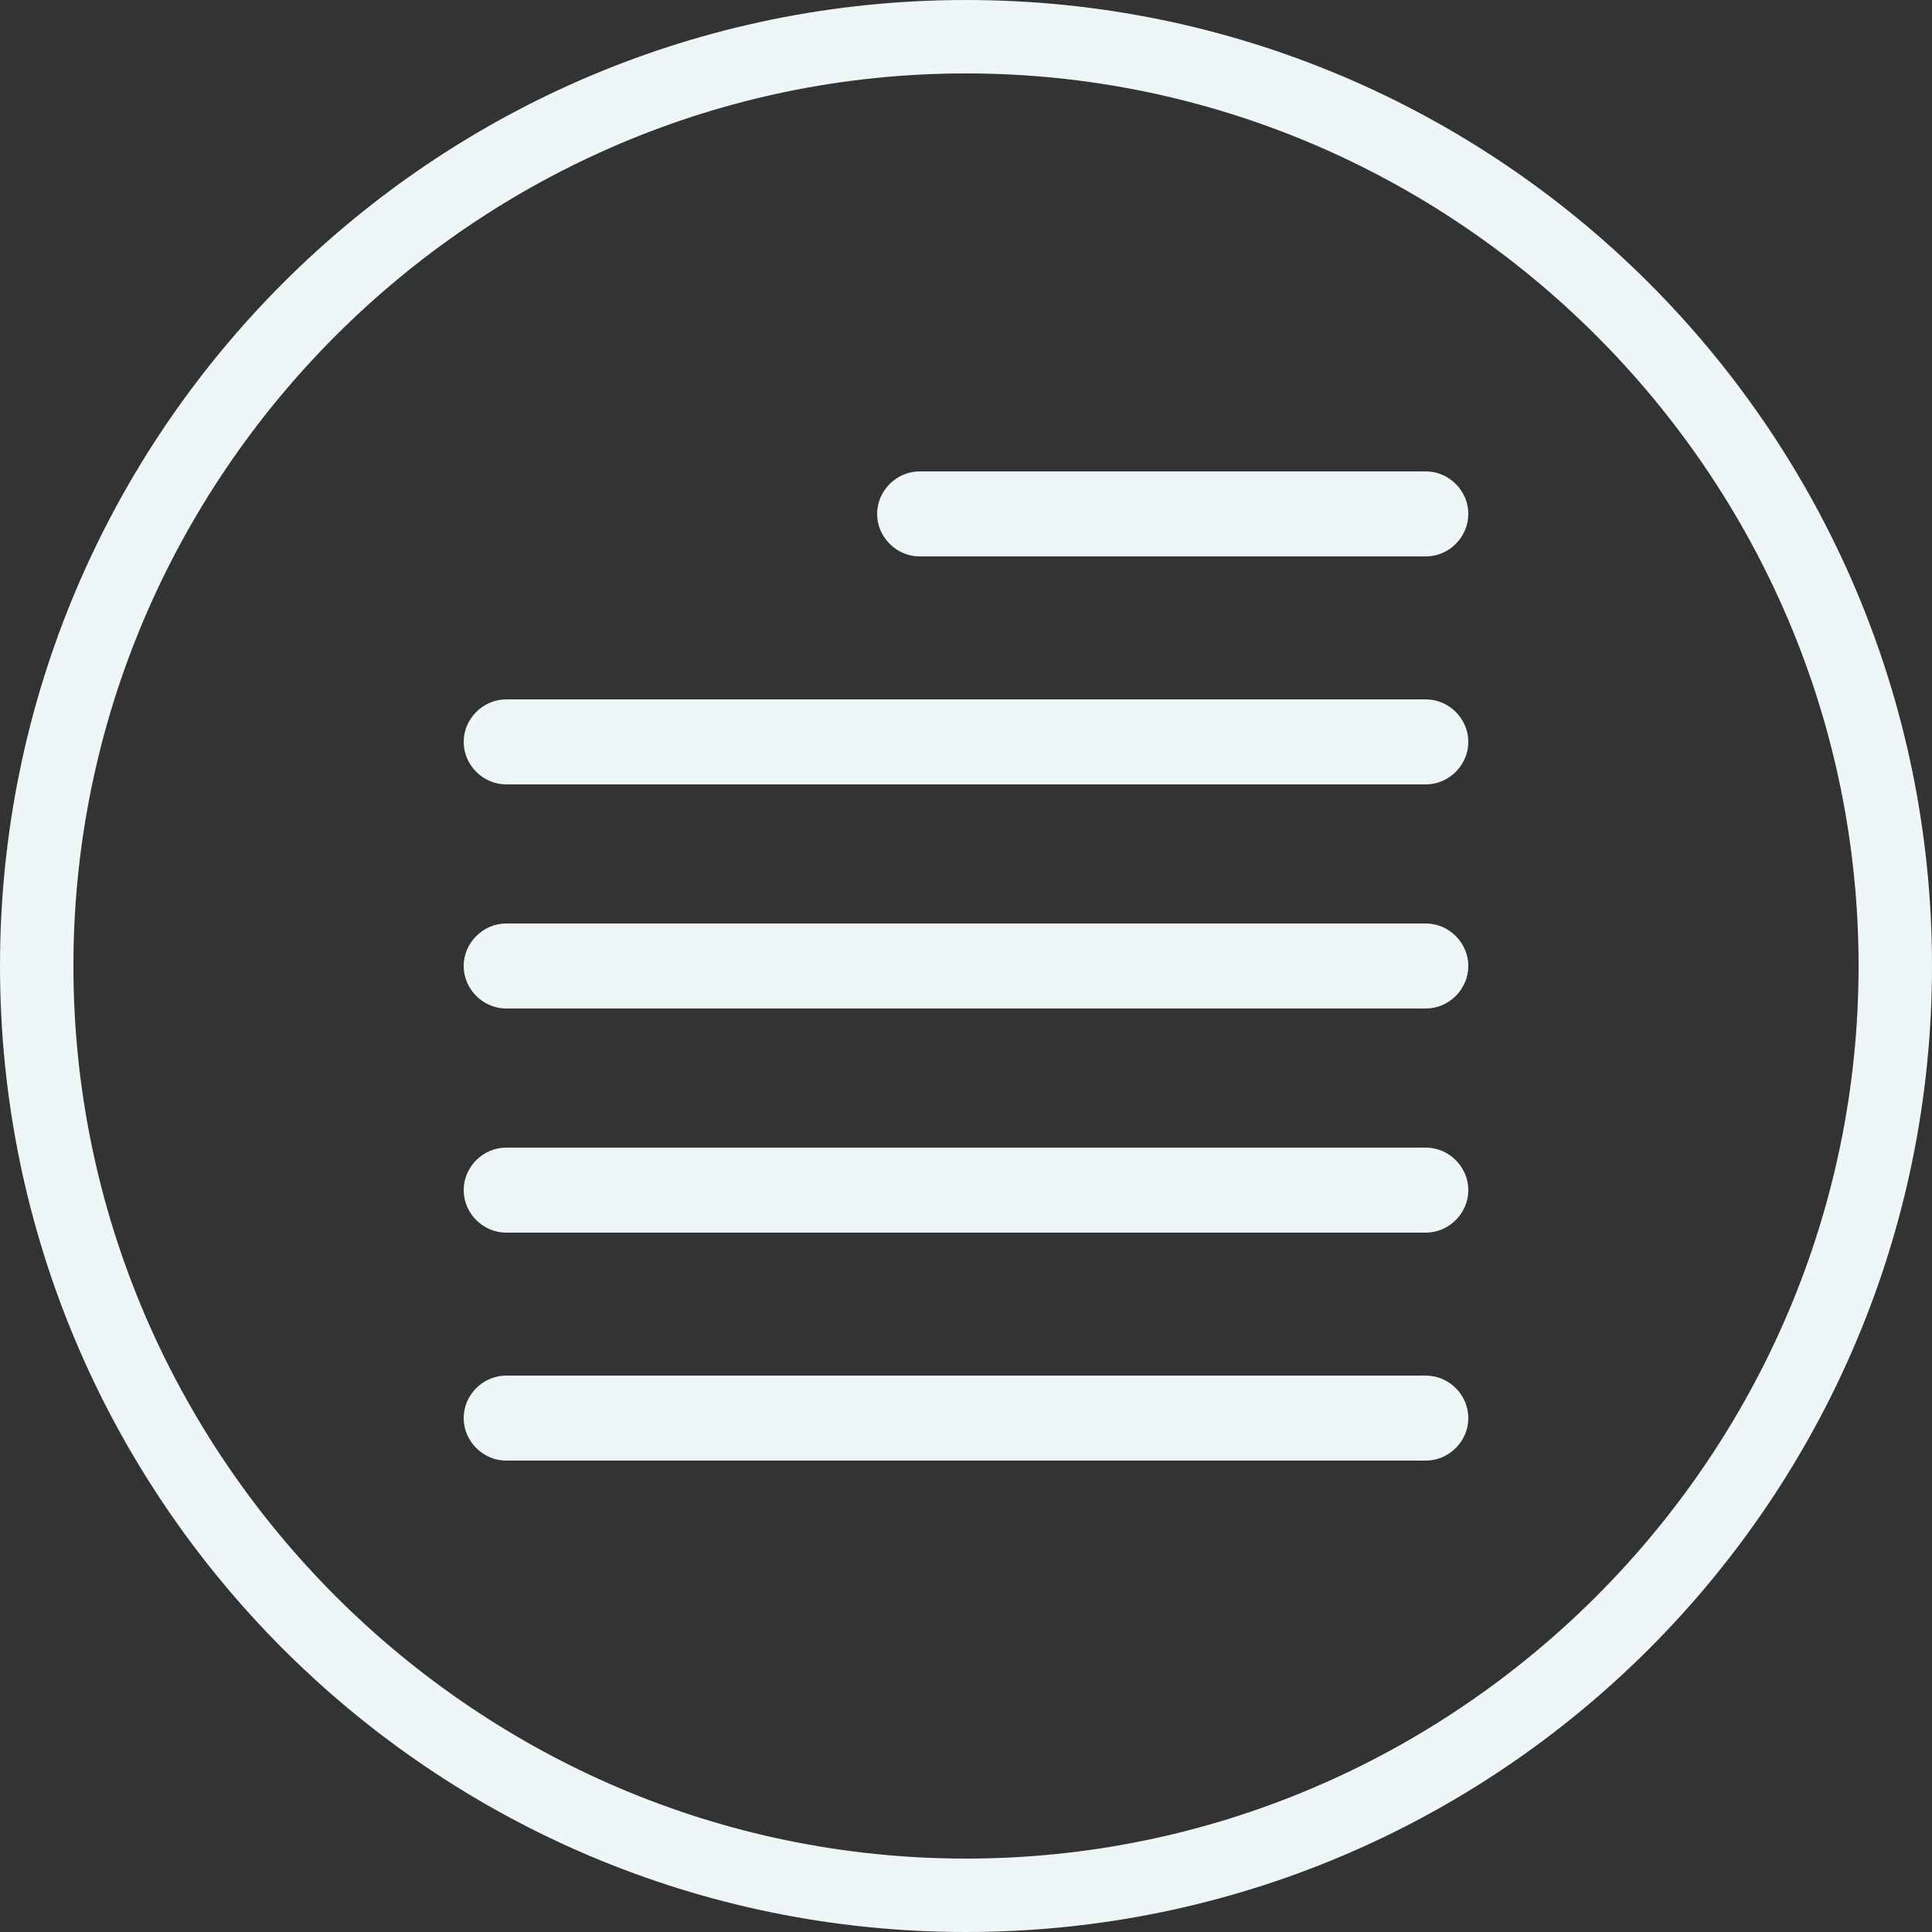
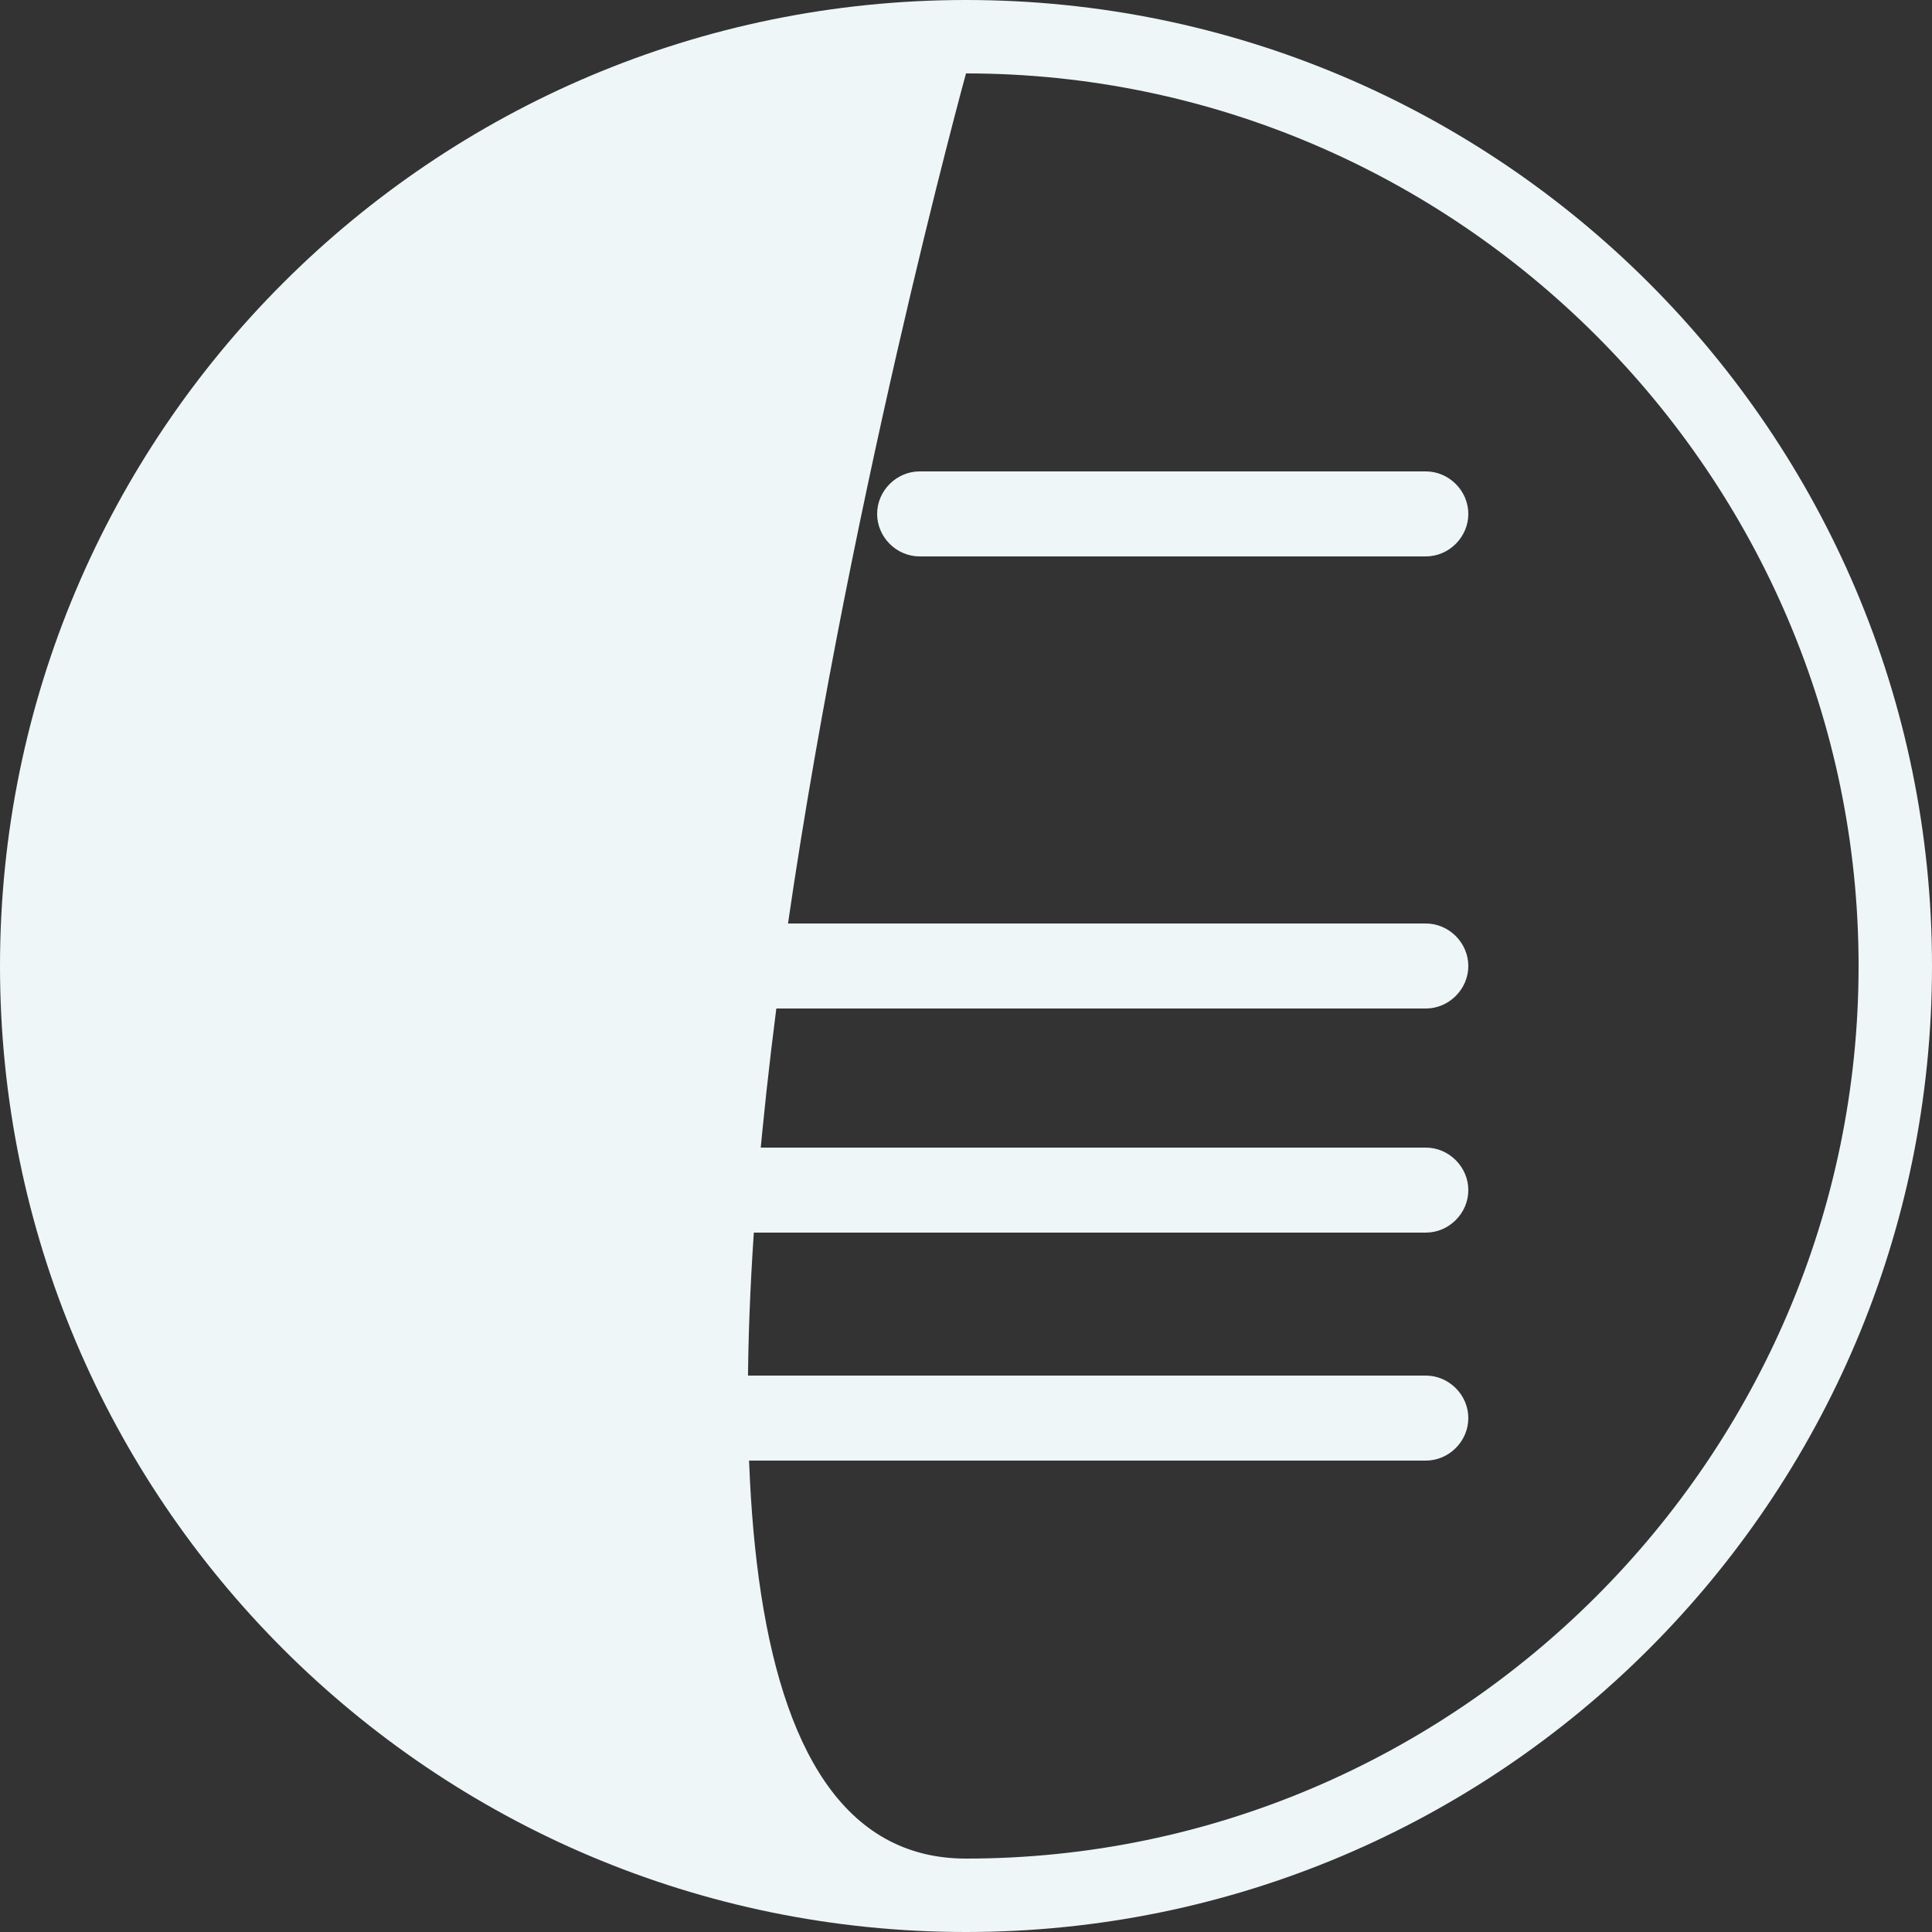
<svg xmlns="http://www.w3.org/2000/svg" version="1.1" id="Layer_3" x="0px" y="0px" viewBox="0 0 50 50" style="enable-background:new 0 0 50 50;" xml:space="preserve">
  <rect x="0" y="0" width="50" height="50" fill="#333333" stroke="none" />
  <style type="text/css">
	.st0{fill:#EEF6F7;}
</style>
  <g>
    <g>
      <g>
-         <path class="st0" d="M25,50C11.2,50,0,38.8,0,25S11.2,0,25,0s25,11.2,25,25S38.8,50,25,50z M25,1.9C12.3,1.9,1.9,12.3,1.9,25     S12.3,48.1,25,48.1S48.1,37.7,48.1,25S37.7,1.9,25,1.9z" />
+         <path class="st0" d="M25,50C11.2,50,0,38.8,0,25S11.2,0,25,0s25,11.2,25,25S38.8,50,25,50z M25,1.9S12.3,48.1,25,48.1S48.1,37.7,48.1,25S37.7,1.9,25,1.9z" />
      </g>
    </g>
    <g>
      <g>
        <path class="st0" d="M36.9,14.4H23.8c-0.6,0-1.1-0.5-1.1-1.1s0.5-1.1,1.1-1.1h13.1c0.6,0,1.1,0.5,1.1,1.1S37.5,14.4,36.9,14.4z" />
      </g>
      <g>
-         <path class="st0" d="M36.9,20.3H13.1c-0.6,0-1.1-0.5-1.1-1.1s0.5-1.1,1.1-1.1h23.8c0.6,0,1.1,0.5,1.1,1.1S37.5,20.3,36.9,20.3z" />
-       </g>
+         </g>
      <g>
        <path class="st0" d="M36.9,26.1H13.1c-0.6,0-1.1-0.5-1.1-1.1s0.5-1.1,1.1-1.1h23.8c0.6,0,1.1,0.5,1.1,1.1S37.5,26.1,36.9,26.1z" />
      </g>
      <g>
        <path class="st0" d="M36.9,31.9H13.1c-0.6,0-1.1-0.5-1.1-1.1s0.5-1.1,1.1-1.1h23.8c0.6,0,1.1,0.5,1.1,1.1S37.5,31.9,36.9,31.9z" />
      </g>
      <g>
        <path class="st0" d="M36.9,37.8H13.1c-0.6,0-1.1-0.5-1.1-1.1s0.5-1.1,1.1-1.1h23.8c0.6,0,1.1,0.5,1.1,1.1S37.5,37.8,36.9,37.8z" />
      </g>
    </g>
  </g>
</svg>